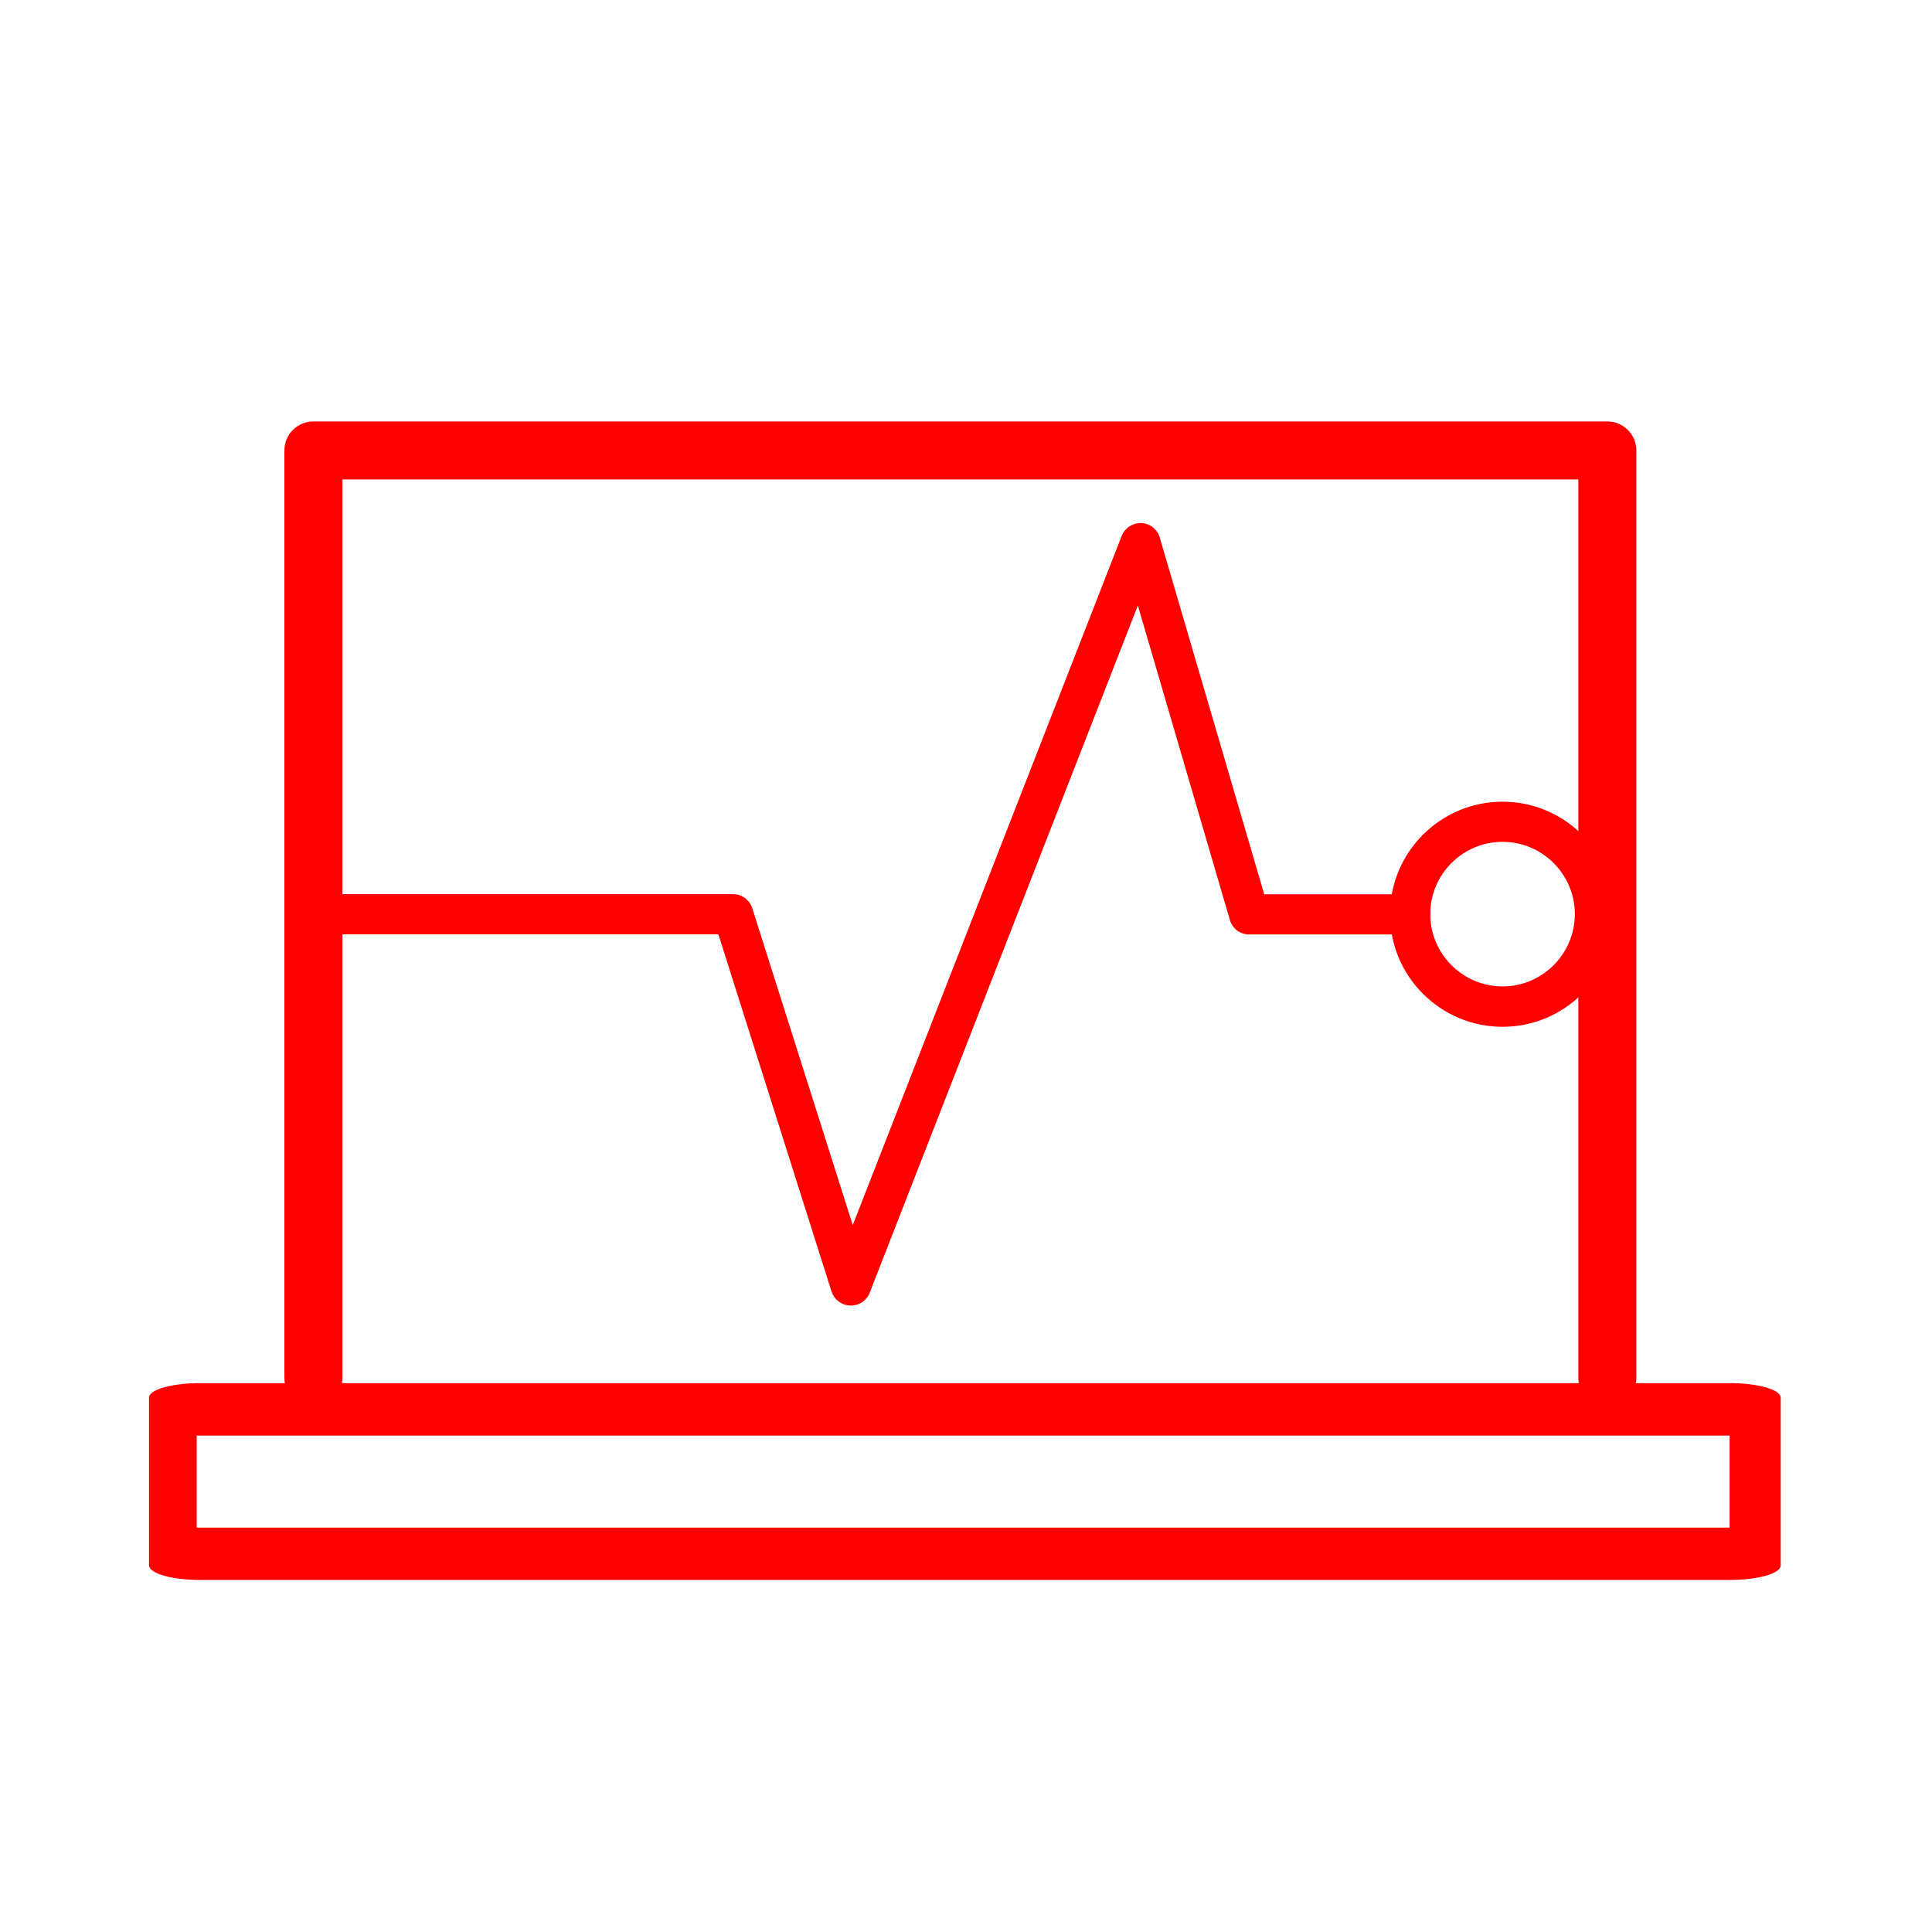
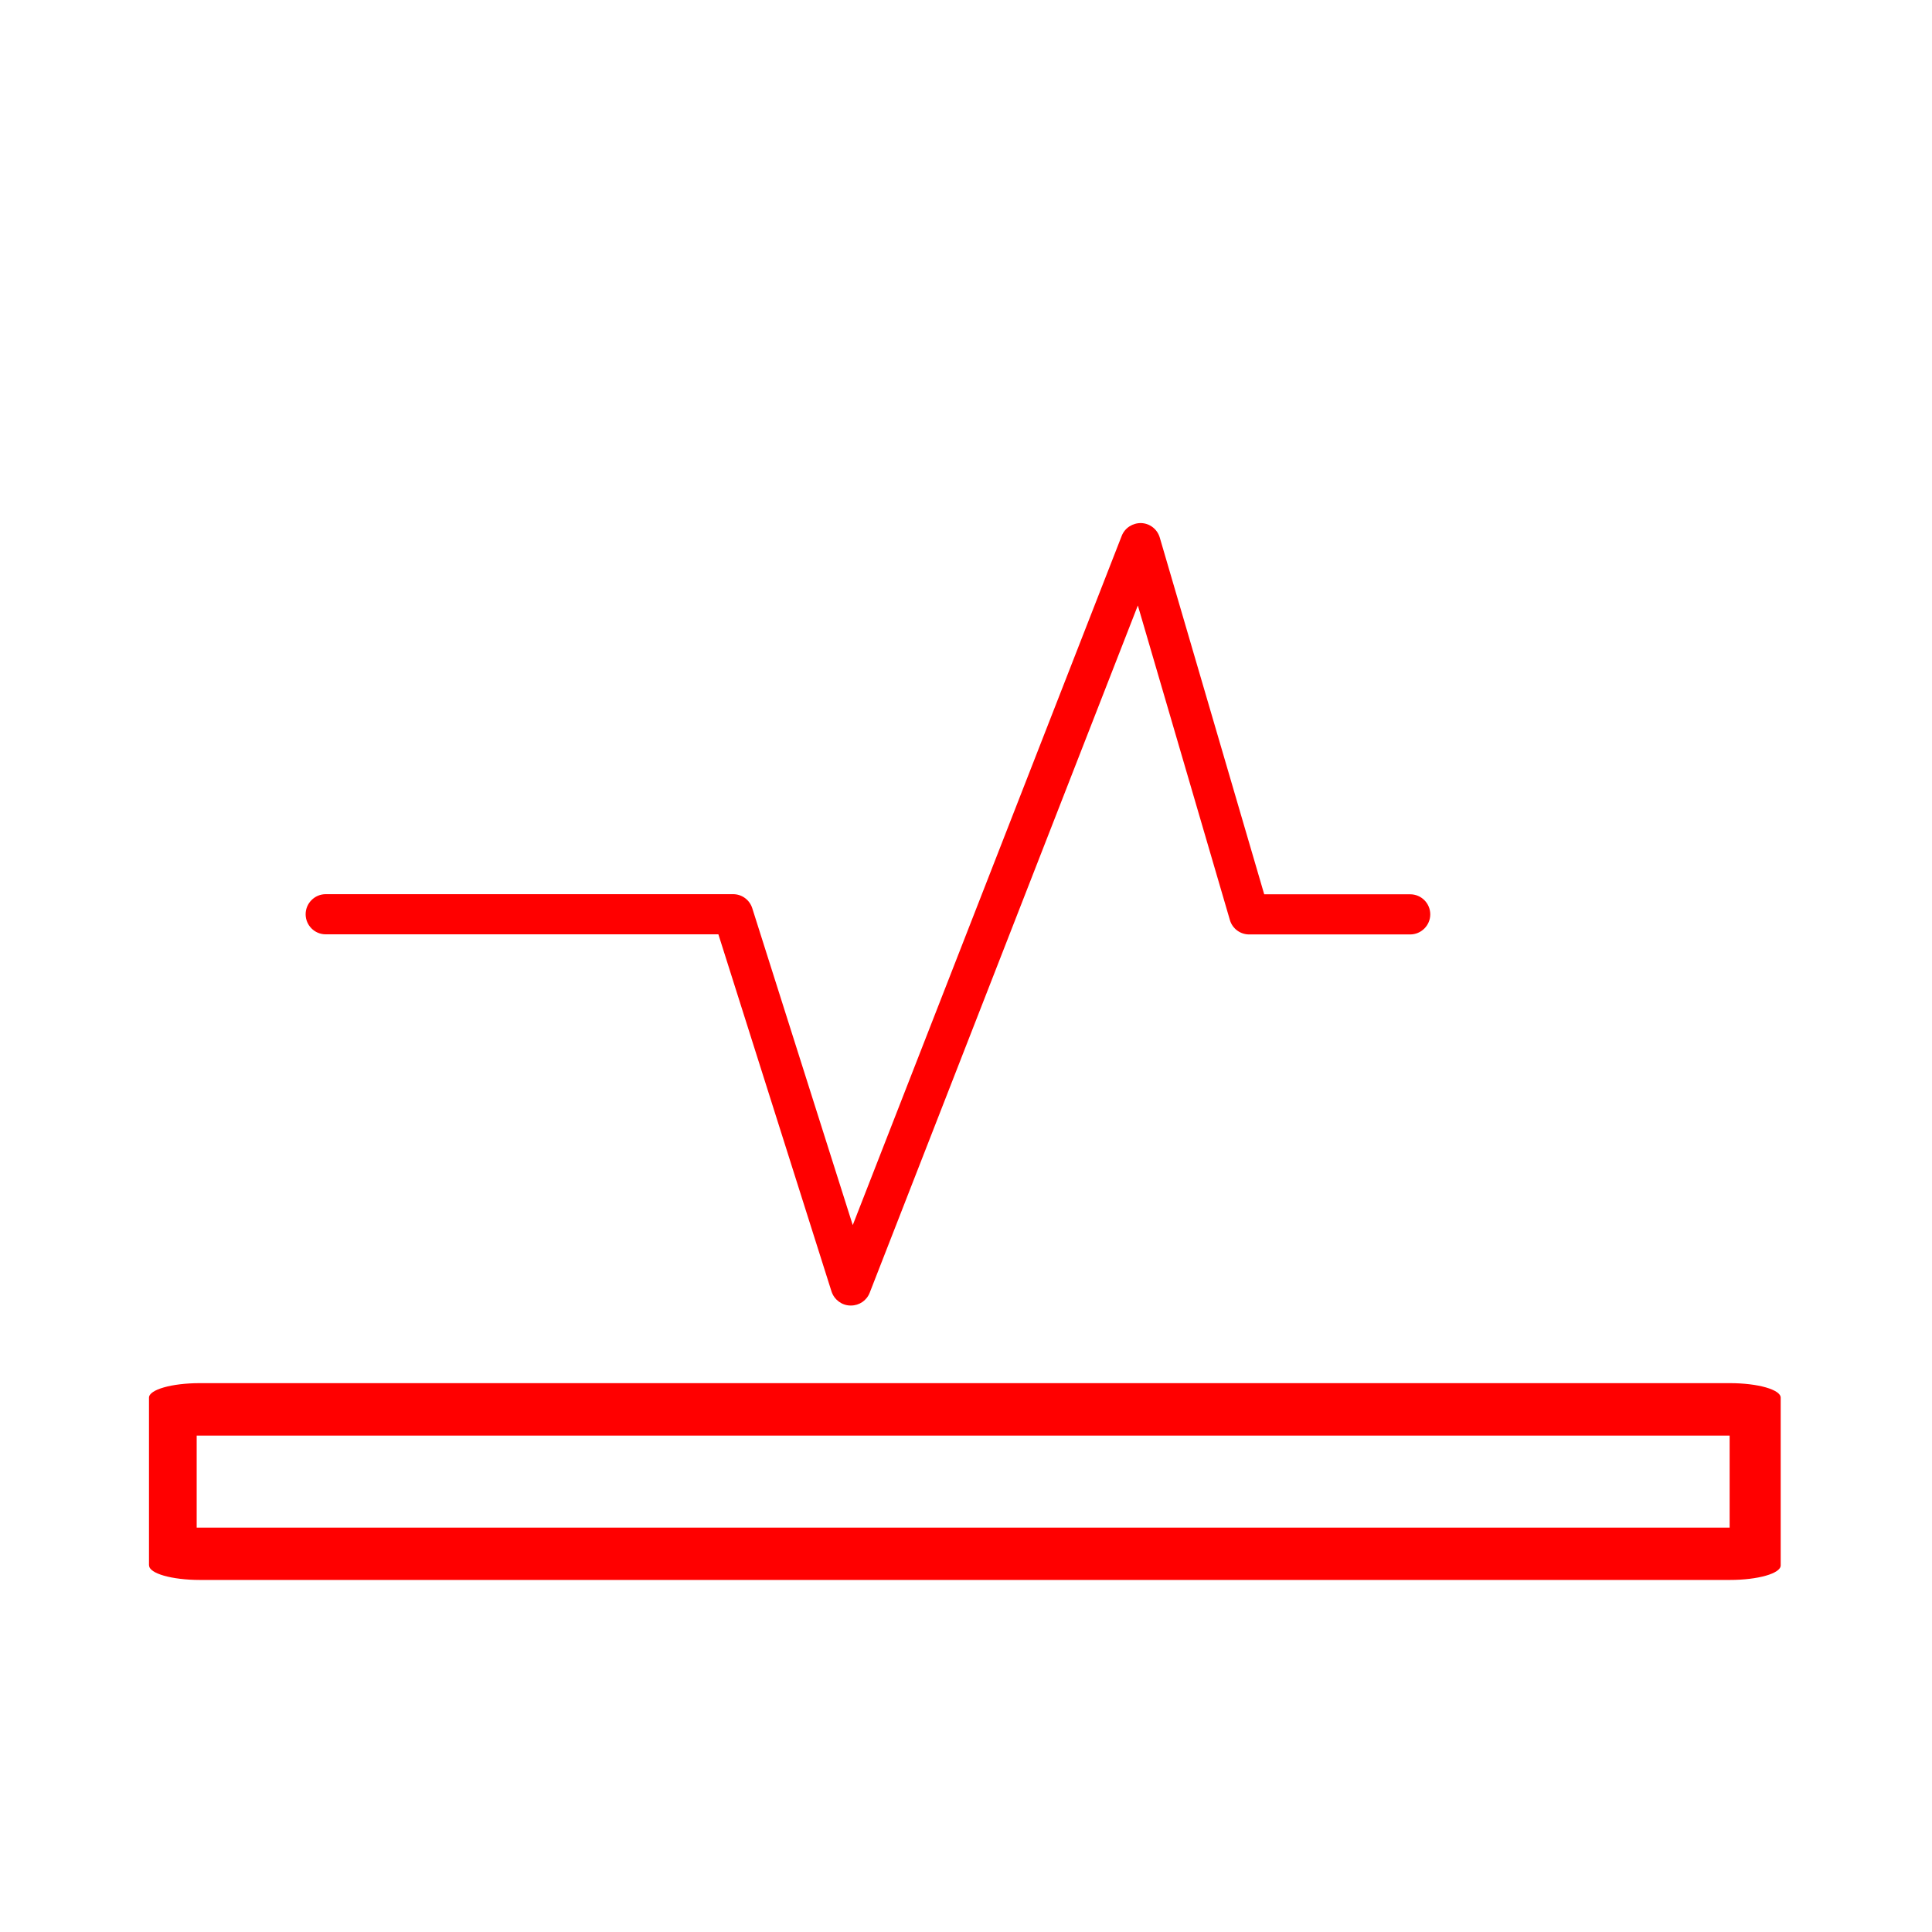
<svg xmlns="http://www.w3.org/2000/svg" id="Warstwa_2" viewBox="0 0 166.5 166.5">
  <defs>
    <style>.cls-1{fill:none;}.cls-2{fill:red;}</style>
  </defs>
  <g id="Designs">
-     <path class="cls-2" d="M138.52,121.25c-1.38,0-2.5-1.12-2.5-2.5V41.32H29.51v77.43c0,1.38-1.12,2.5-2.5,2.5s-2.5-1.12-2.5-2.5V38.82c0-1.38,1.12-2.5,2.5-2.5h111.51c1.38,0,2.5,1.12,2.5,2.5v79.93c0,1.38-1.12,2.5-2.5,2.5Z" />
    <path class="cls-2" d="M73.32,112.51s-.04,0-.06,0c-.73-.02-1.37-.51-1.6-1.21l-9.75-30.78H28.07c-.96,0-1.73-.78-1.73-1.73s.78-1.73,1.73-1.73h35.11c.76,0,1.42.49,1.65,1.21l8.66,27.31,23.18-59.4c.27-.69.95-1.12,1.69-1.1.74.03,1.38.53,1.59,1.25l9,30.74h12.58c.96,0,1.73.78,1.73,1.73s-.78,1.73-1.73,1.73h-13.88c-.77,0-1.45-.51-1.66-1.25l-7.93-27.1-23.11,59.23c-.26.67-.9,1.1-1.61,1.1Z" />
-     <path class="cls-2" d="M129.49,88.49c-5.35,0-9.7-4.35-9.7-9.7s4.35-9.7,9.7-9.7,9.7,4.35,9.7,9.7-4.35,9.7-9.7,9.7ZM129.49,72.55c-3.44,0-6.23,2.8-6.23,6.23s2.8,6.23,6.23,6.23,6.23-2.8,6.23-6.23-2.8-6.23-6.23-6.23Z" />
    <path class="cls-2" d="M12.84,134.91v-14.46c0-.69,1.96-1.25,4.38-1.25h131.86c2.42,0,4.38.56,4.38,1.25v14.46c0,.69-1.96,1.25-4.38,1.25H17.23c-2.42,0-4.38-.56-4.38-1.25ZM16.95,123.72v7.93h132.11v-7.93H16.95Z" />
    <rect class="cls-1" width="166.5" height="166.5" />
  </g>
</svg>